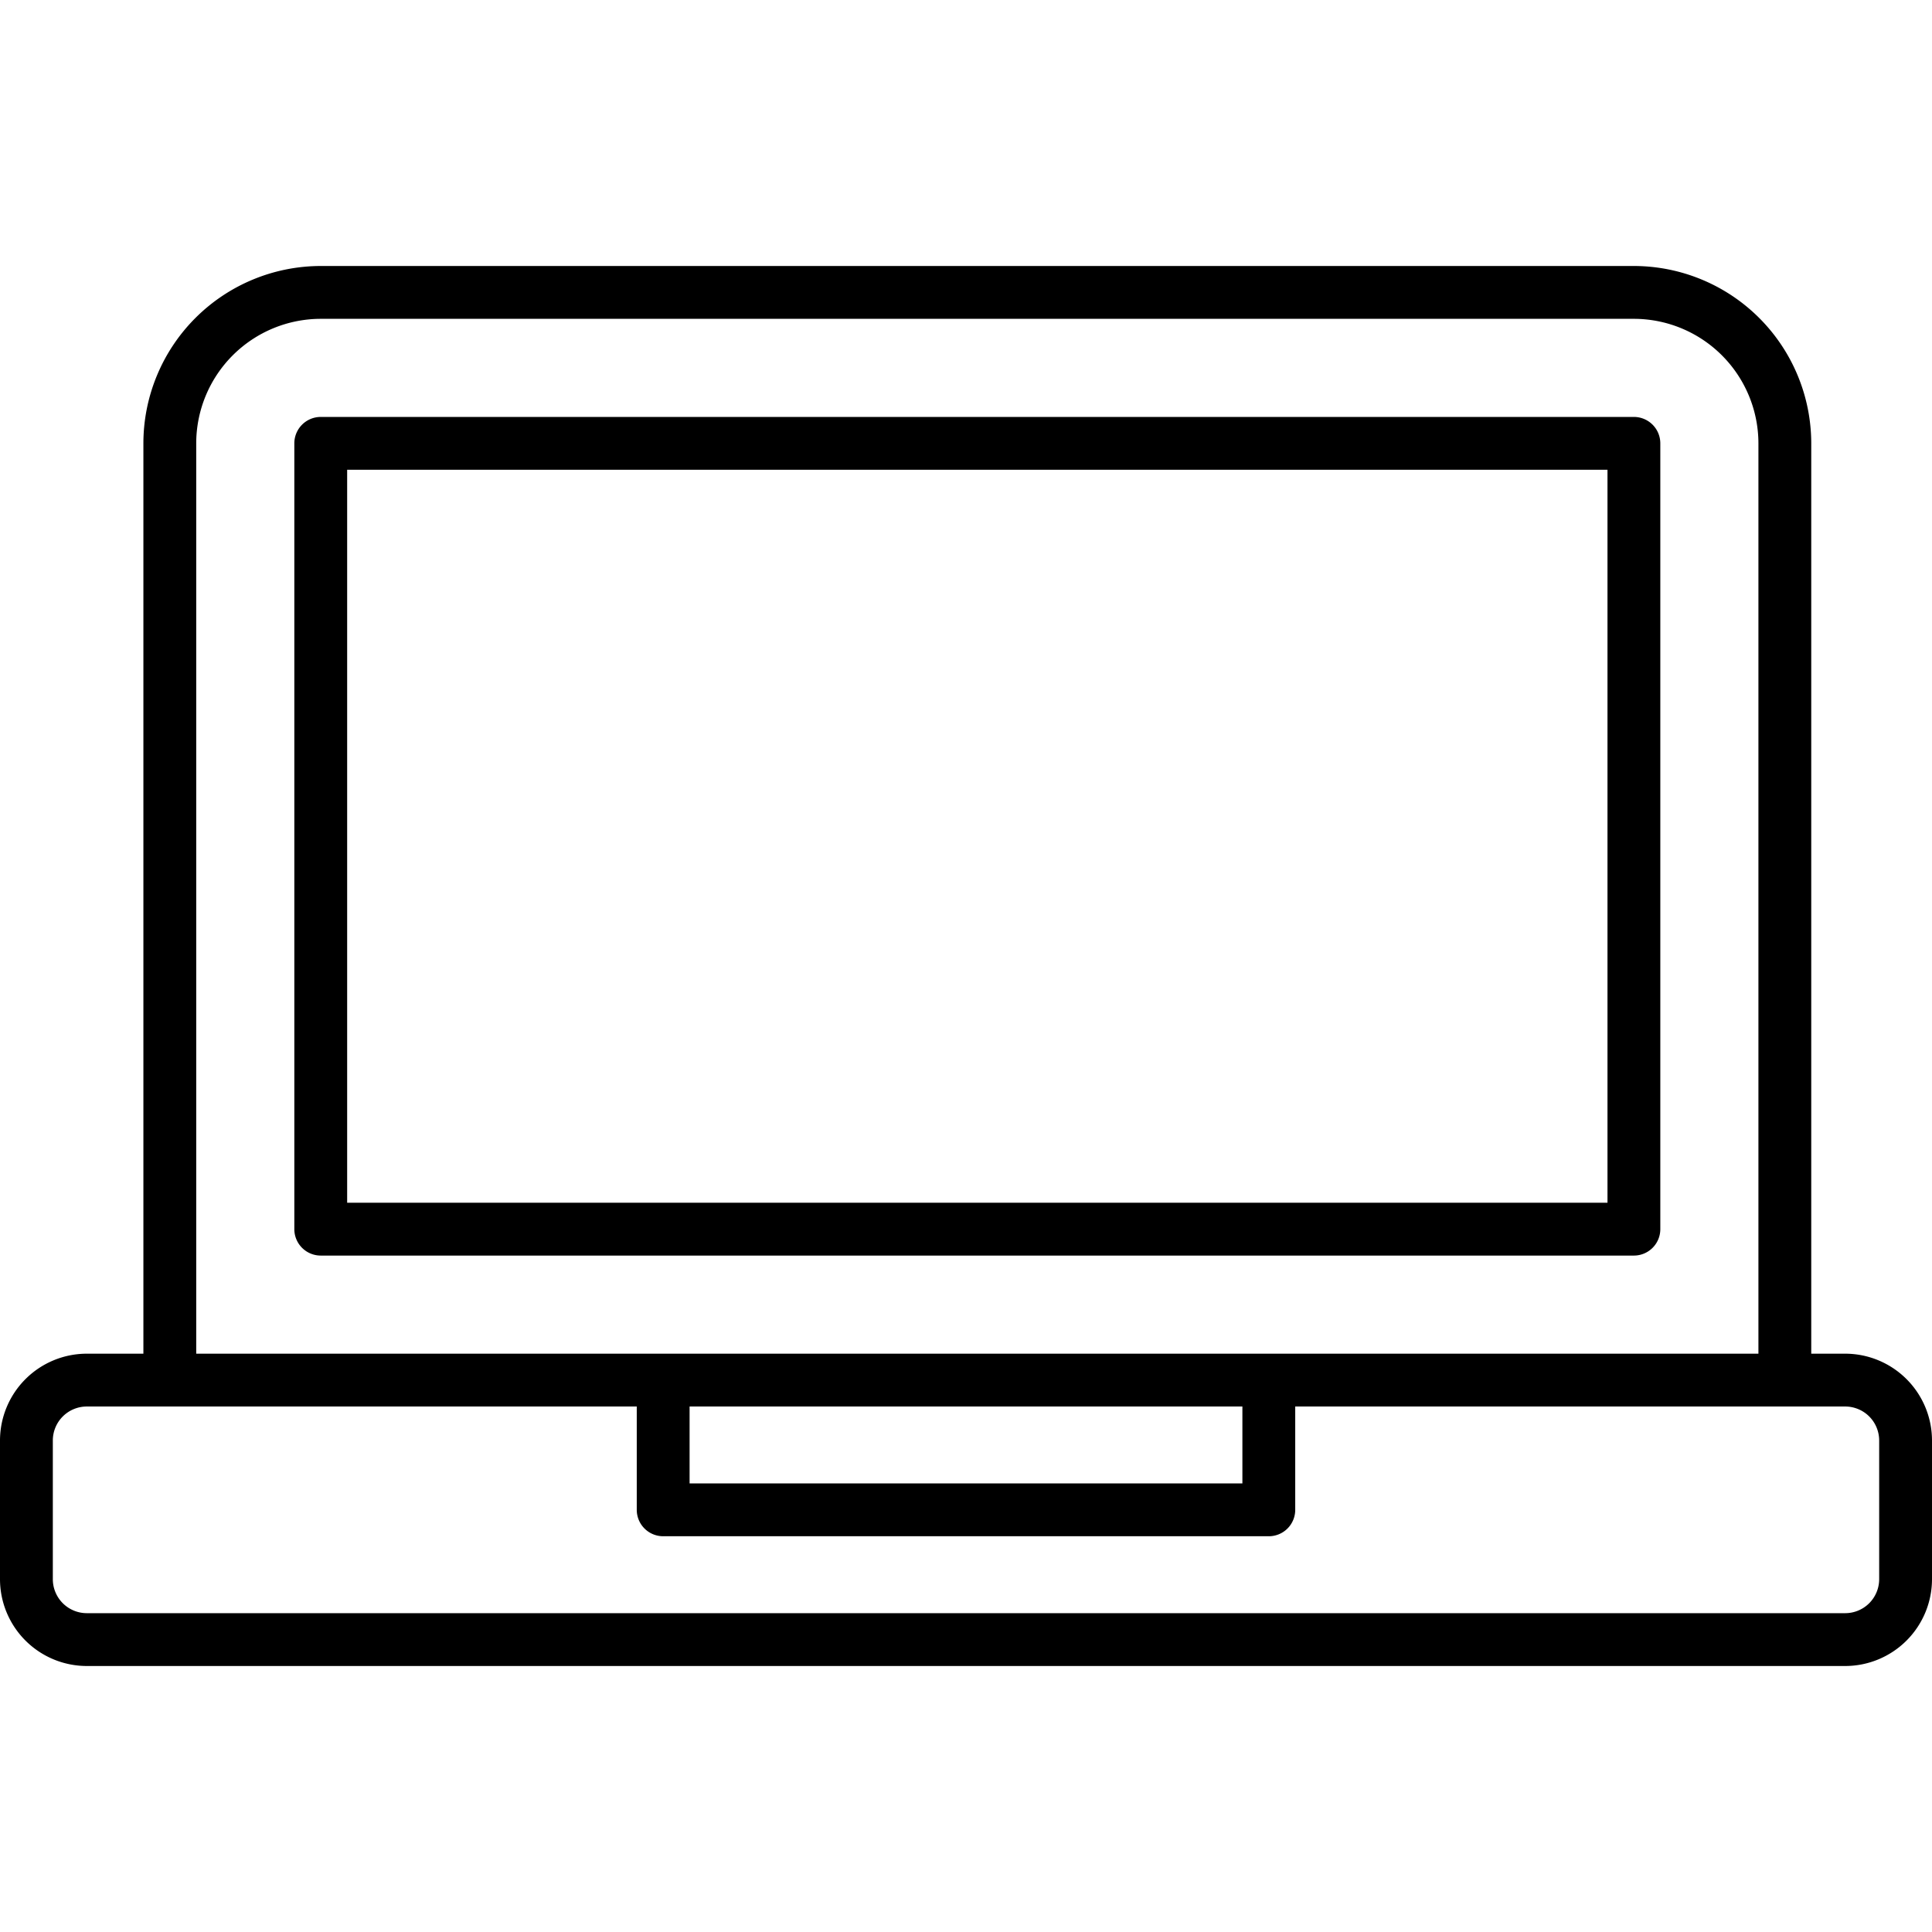
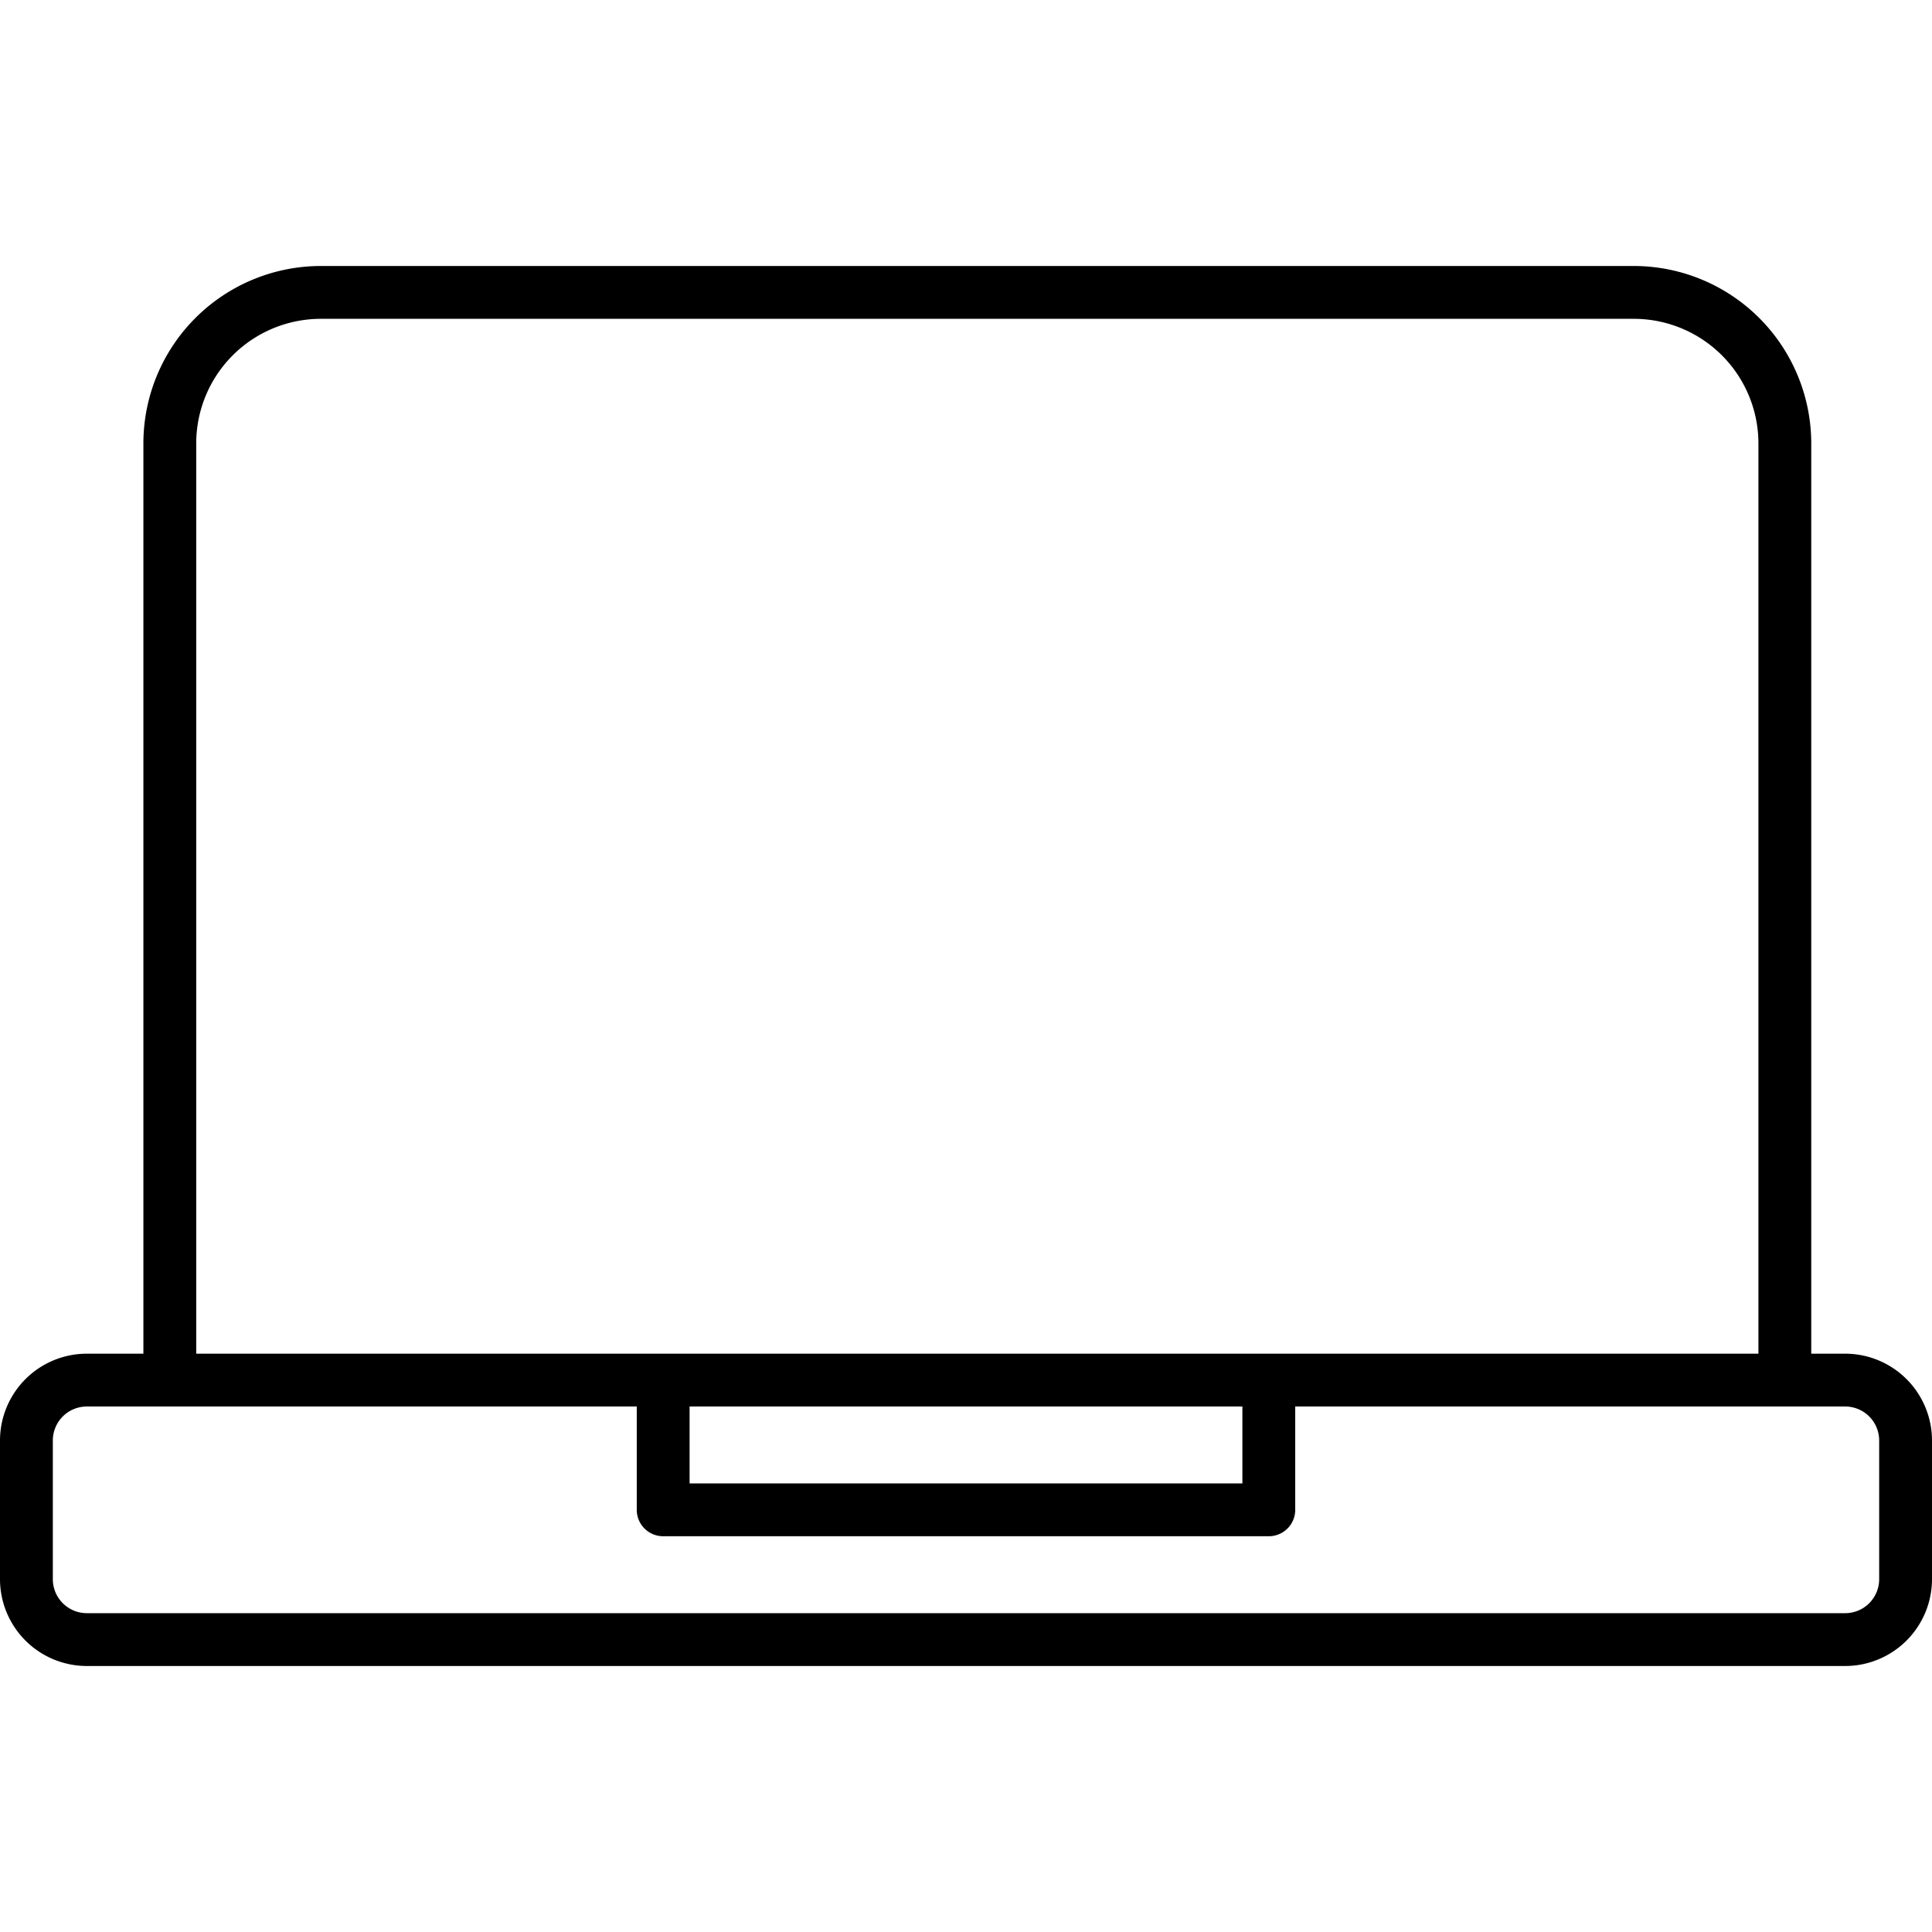
<svg xmlns="http://www.w3.org/2000/svg" viewBox="0 0 128 128">
  <g>
    <path d="M122.25,89.685H120V29.373a11.764,11.764,0,0,0-11.75-11.75h-87A11.764,11.764,0,0,0,9.5,29.373V89.685H5.75A5.757,5.757,0,0,0,0,95.435v9.192a5.757,5.757,0,0,0,5.75,5.75h116.5a5.757,5.757,0,0,0,5.75-5.75V95.435A5.757,5.757,0,0,0,122.25,89.685ZM13,29.373a8.26,8.26,0,0,1,8.25-8.25h87a8.26,8.26,0,0,1,8.25,8.25V89.685H13ZM45.687,93.185H82.312V98.28H45.687ZM124.5,104.627a2.253,2.253,0,0,1-2.25,2.25H5.75a2.253,2.253,0,0,1-2.25-2.25V95.435a2.252,2.252,0,0,1,2.25-2.25H42.187v6.845a1.75,1.75,0,0,0,1.75,1.75H84.062a1.749,1.749,0,0,0,1.75-1.75V93.185H122.25a2.252,2.252,0,0,1,2.25,2.25Z" />
-     <path d="M110,81.435V29.373a1.751,1.751,0,0,0-1.75-1.75h-87a1.751,1.751,0,0,0-1.75,1.75V81.435a1.751,1.751,0,0,0,1.75,1.75h87A1.751,1.751,0,0,0,110,81.435Zm-3.5-1.75H23V31.123h83.5Z" />
  </g>
</svg>